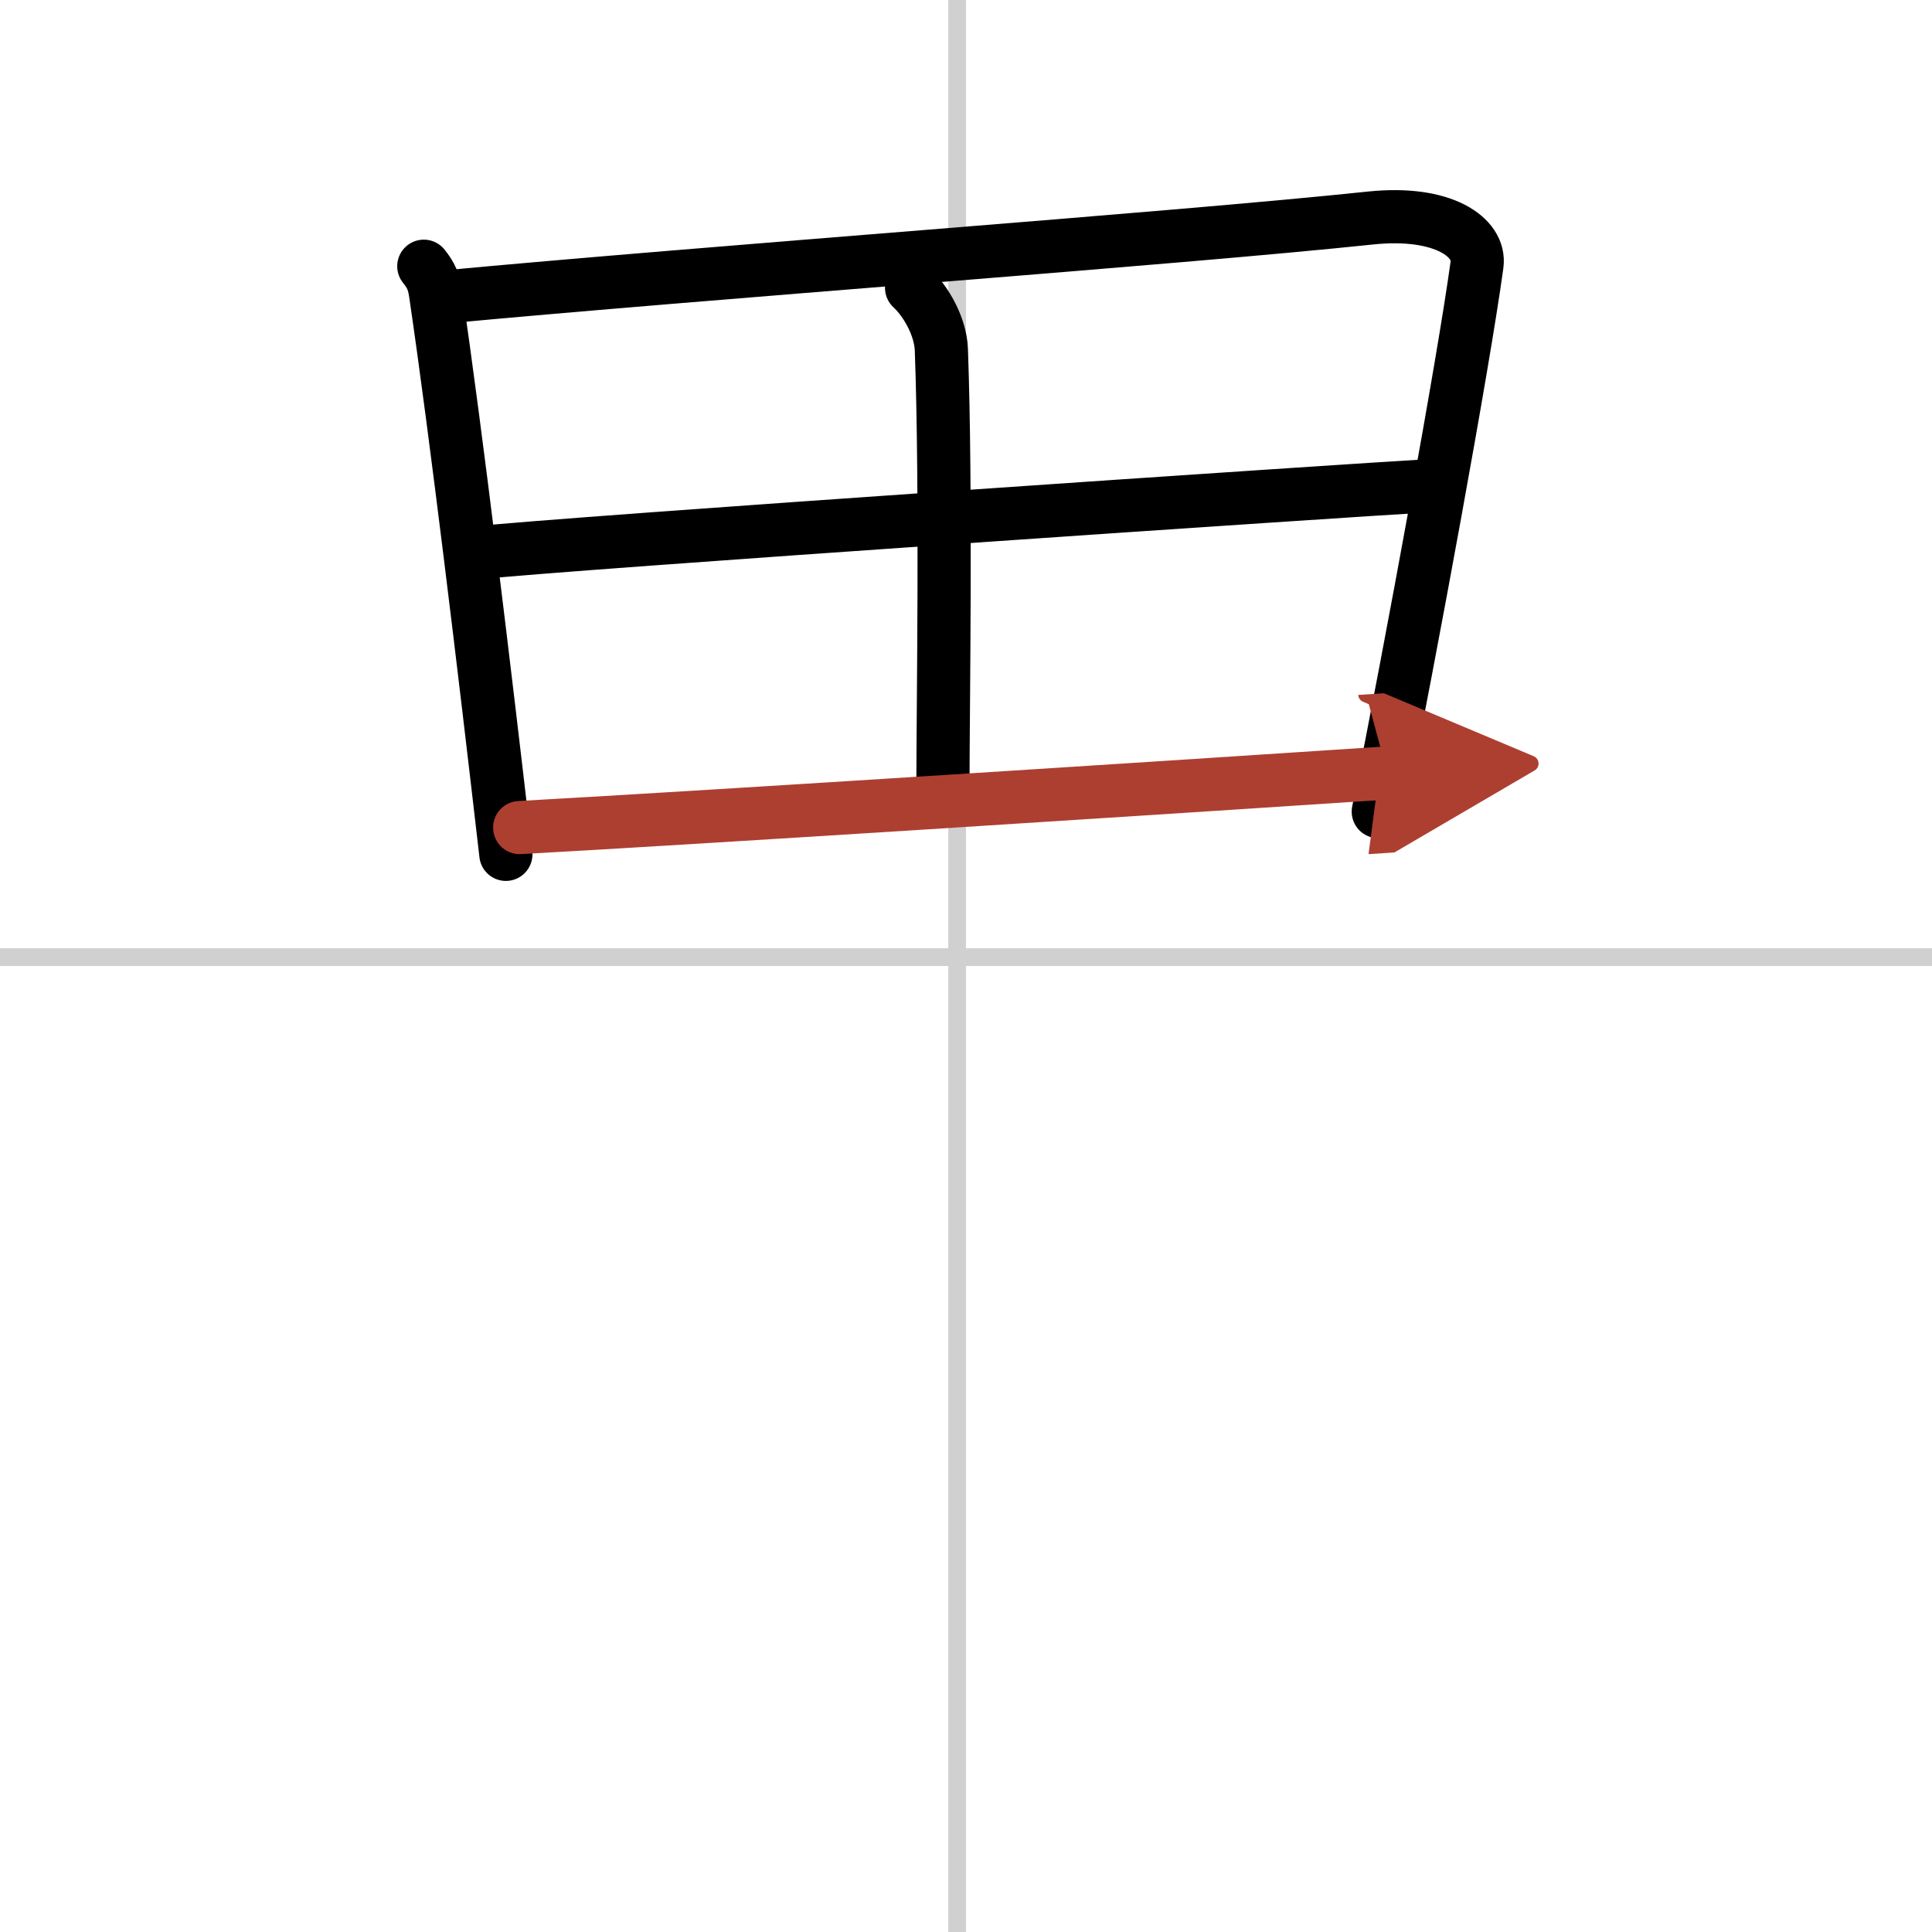
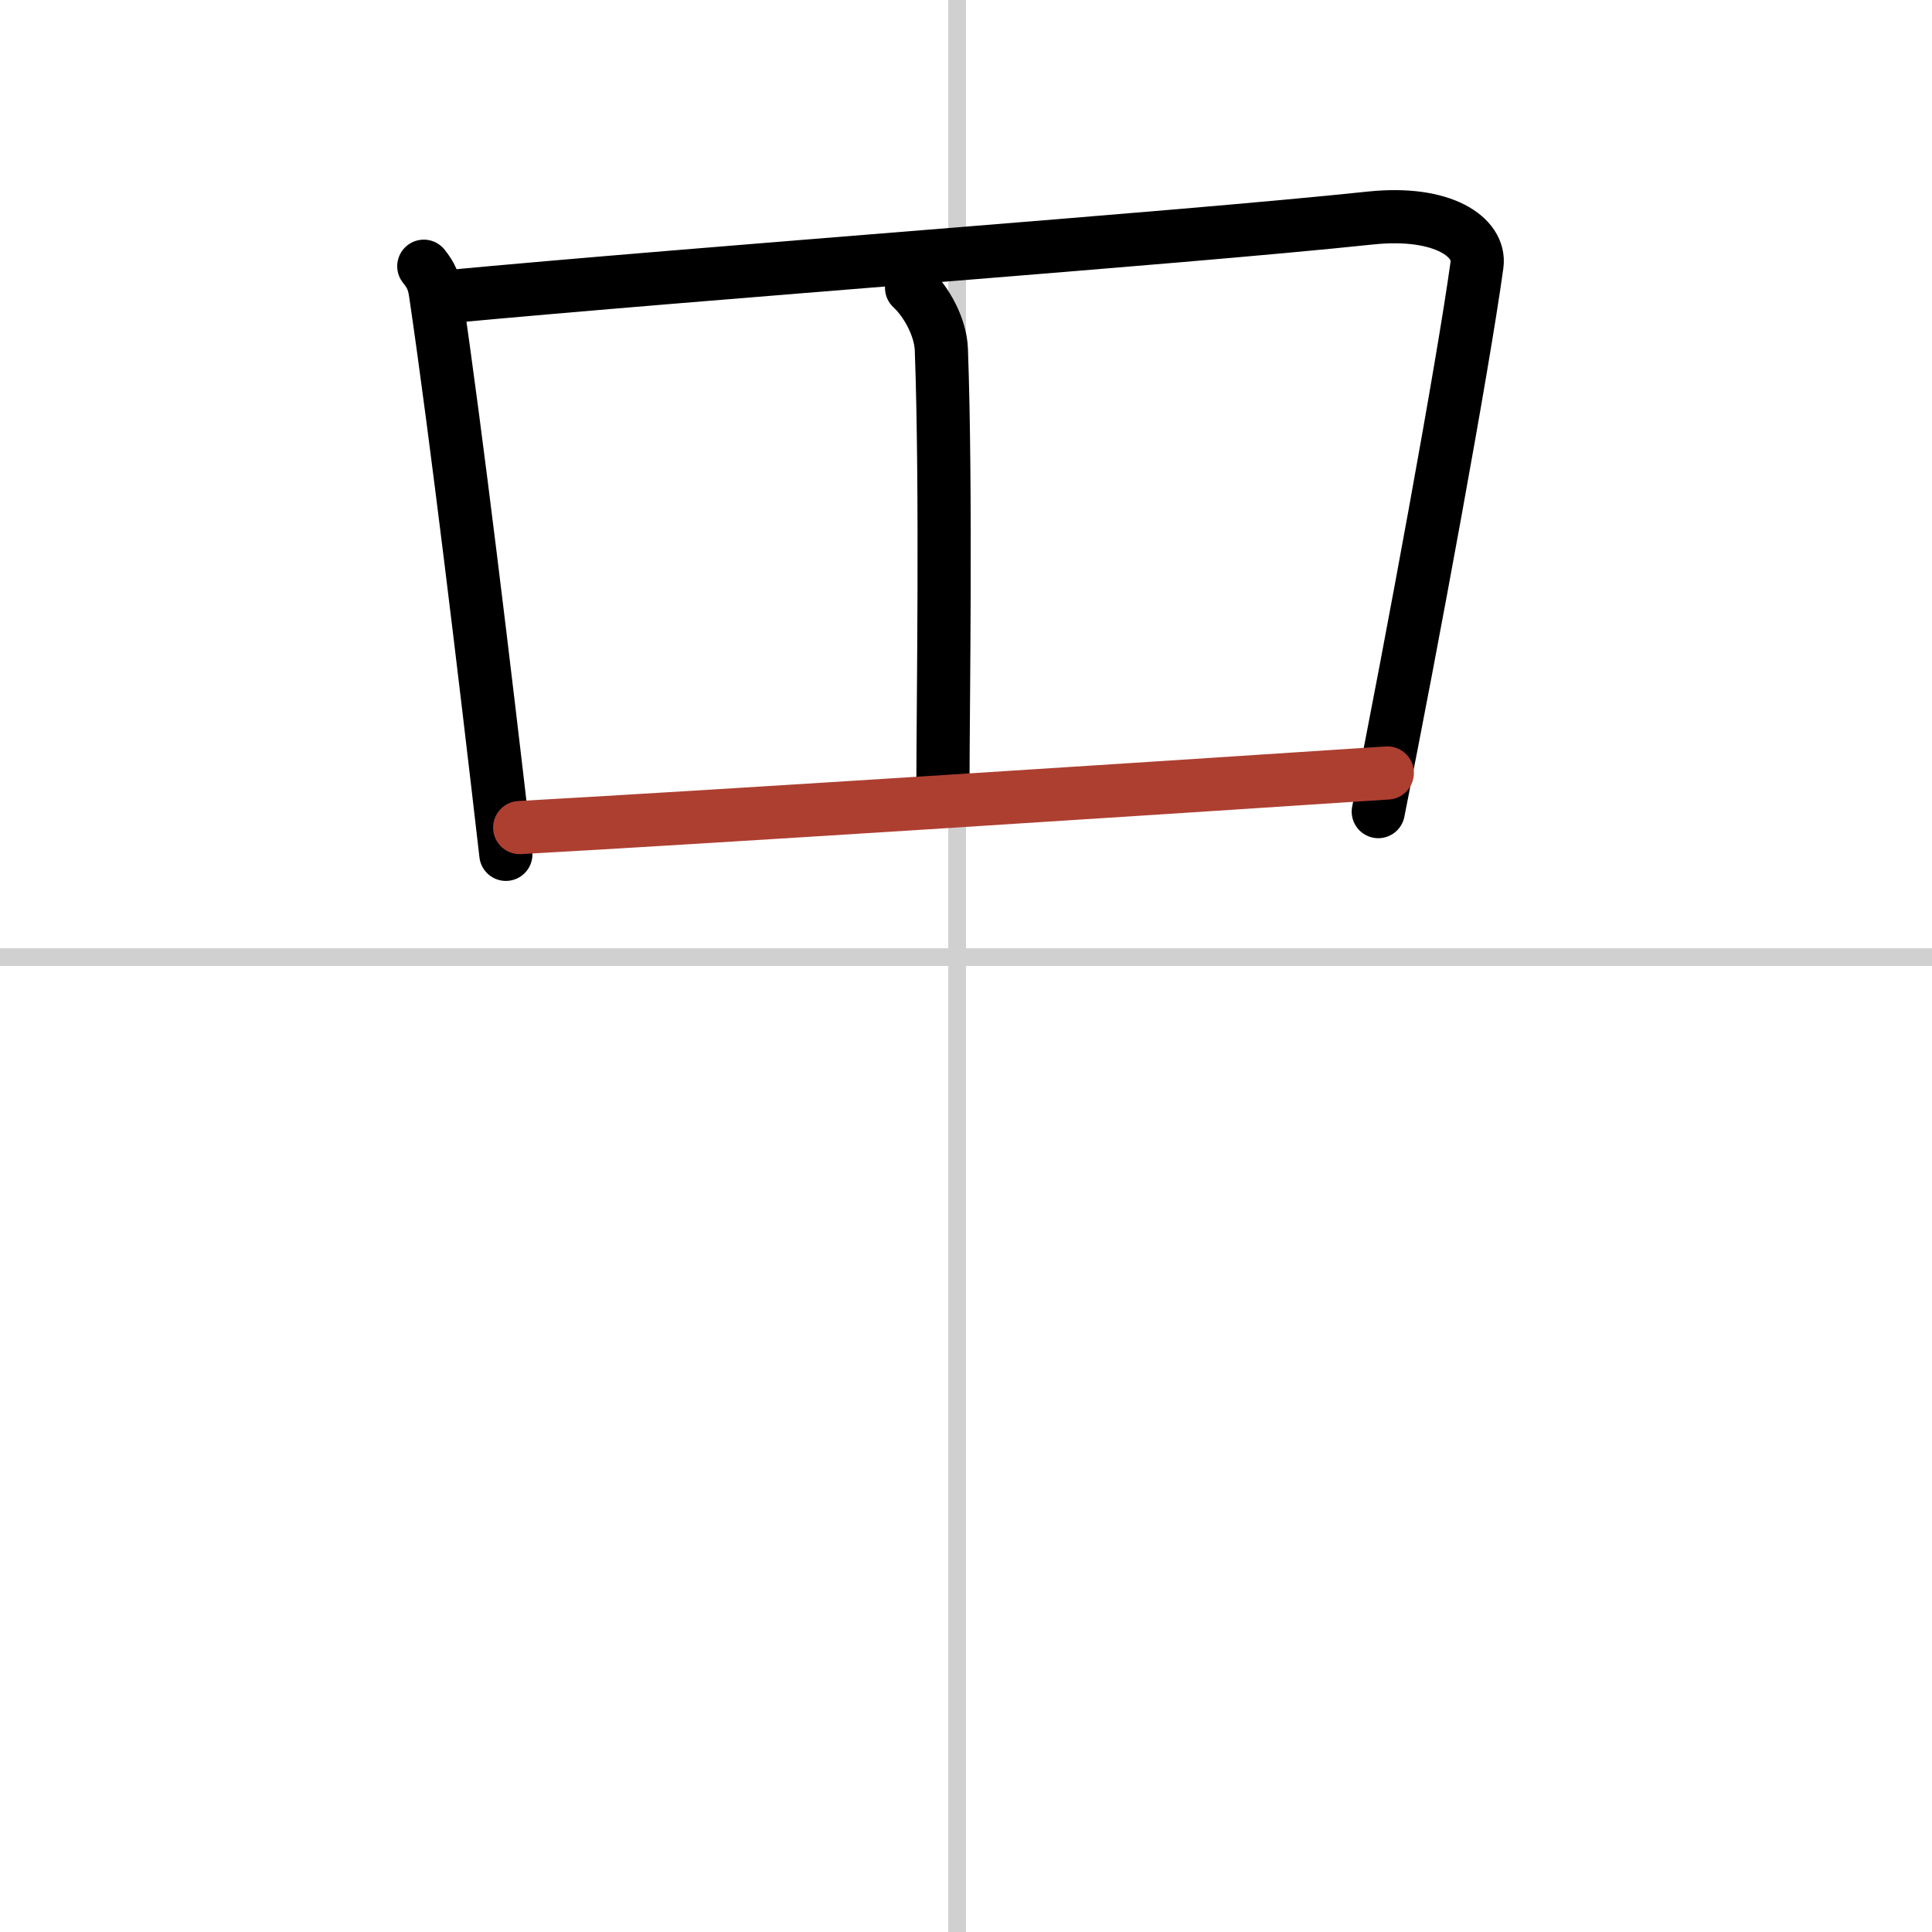
<svg xmlns="http://www.w3.org/2000/svg" width="400" height="400" viewBox="0 0 109 109">
  <defs>
    <marker id="a" markerWidth="4" orient="auto" refX="1" refY="5" viewBox="0 0 10 10">
-       <polyline points="0 0 10 5 0 10 1 5" fill="#ad3f31" stroke="#ad3f31" />
-     </marker>
+       </marker>
  </defs>
  <g fill="none" stroke="#000" stroke-linecap="round" stroke-linejoin="round" stroke-width="3">
    <rect width="100%" height="100%" fill="#fff" stroke="#fff" />
    <line x1="54" x2="54" y2="109" stroke="#d0d0d0" stroke-width="1" />
    <line x2="109" y1="54" y2="54" stroke="#d0d0d0" stroke-width="1" />
    <path d="m23.91 15.02c0.43 0.54 0.57 0.88 0.67 1.59 1.16 7.88 2.76 21.18 3.96 31.59" />
    <path d="m24.92 16.77c15-1.41 41.21-3.29 52.4-4.47 4.11-0.43 6.22 1.1 6.01 2.63-0.77 5.63-3.69 21.46-5.57 30.86" />
    <path d="m51.43 16.24c0.82 0.76 1.63 2.19 1.68 3.48 0.29 7.98 0.09 20.3 0.09 24.46" />
-     <path d="m26.72 31.21c4.89-0.55 49.8-3.58 53.84-3.8" />
    <path d="m29.32 46.69c10.8-0.6 34.04-2.1 48.95-3.08" marker-end="url(#a)" stroke="#ad3f31" />
  </g>
</svg>